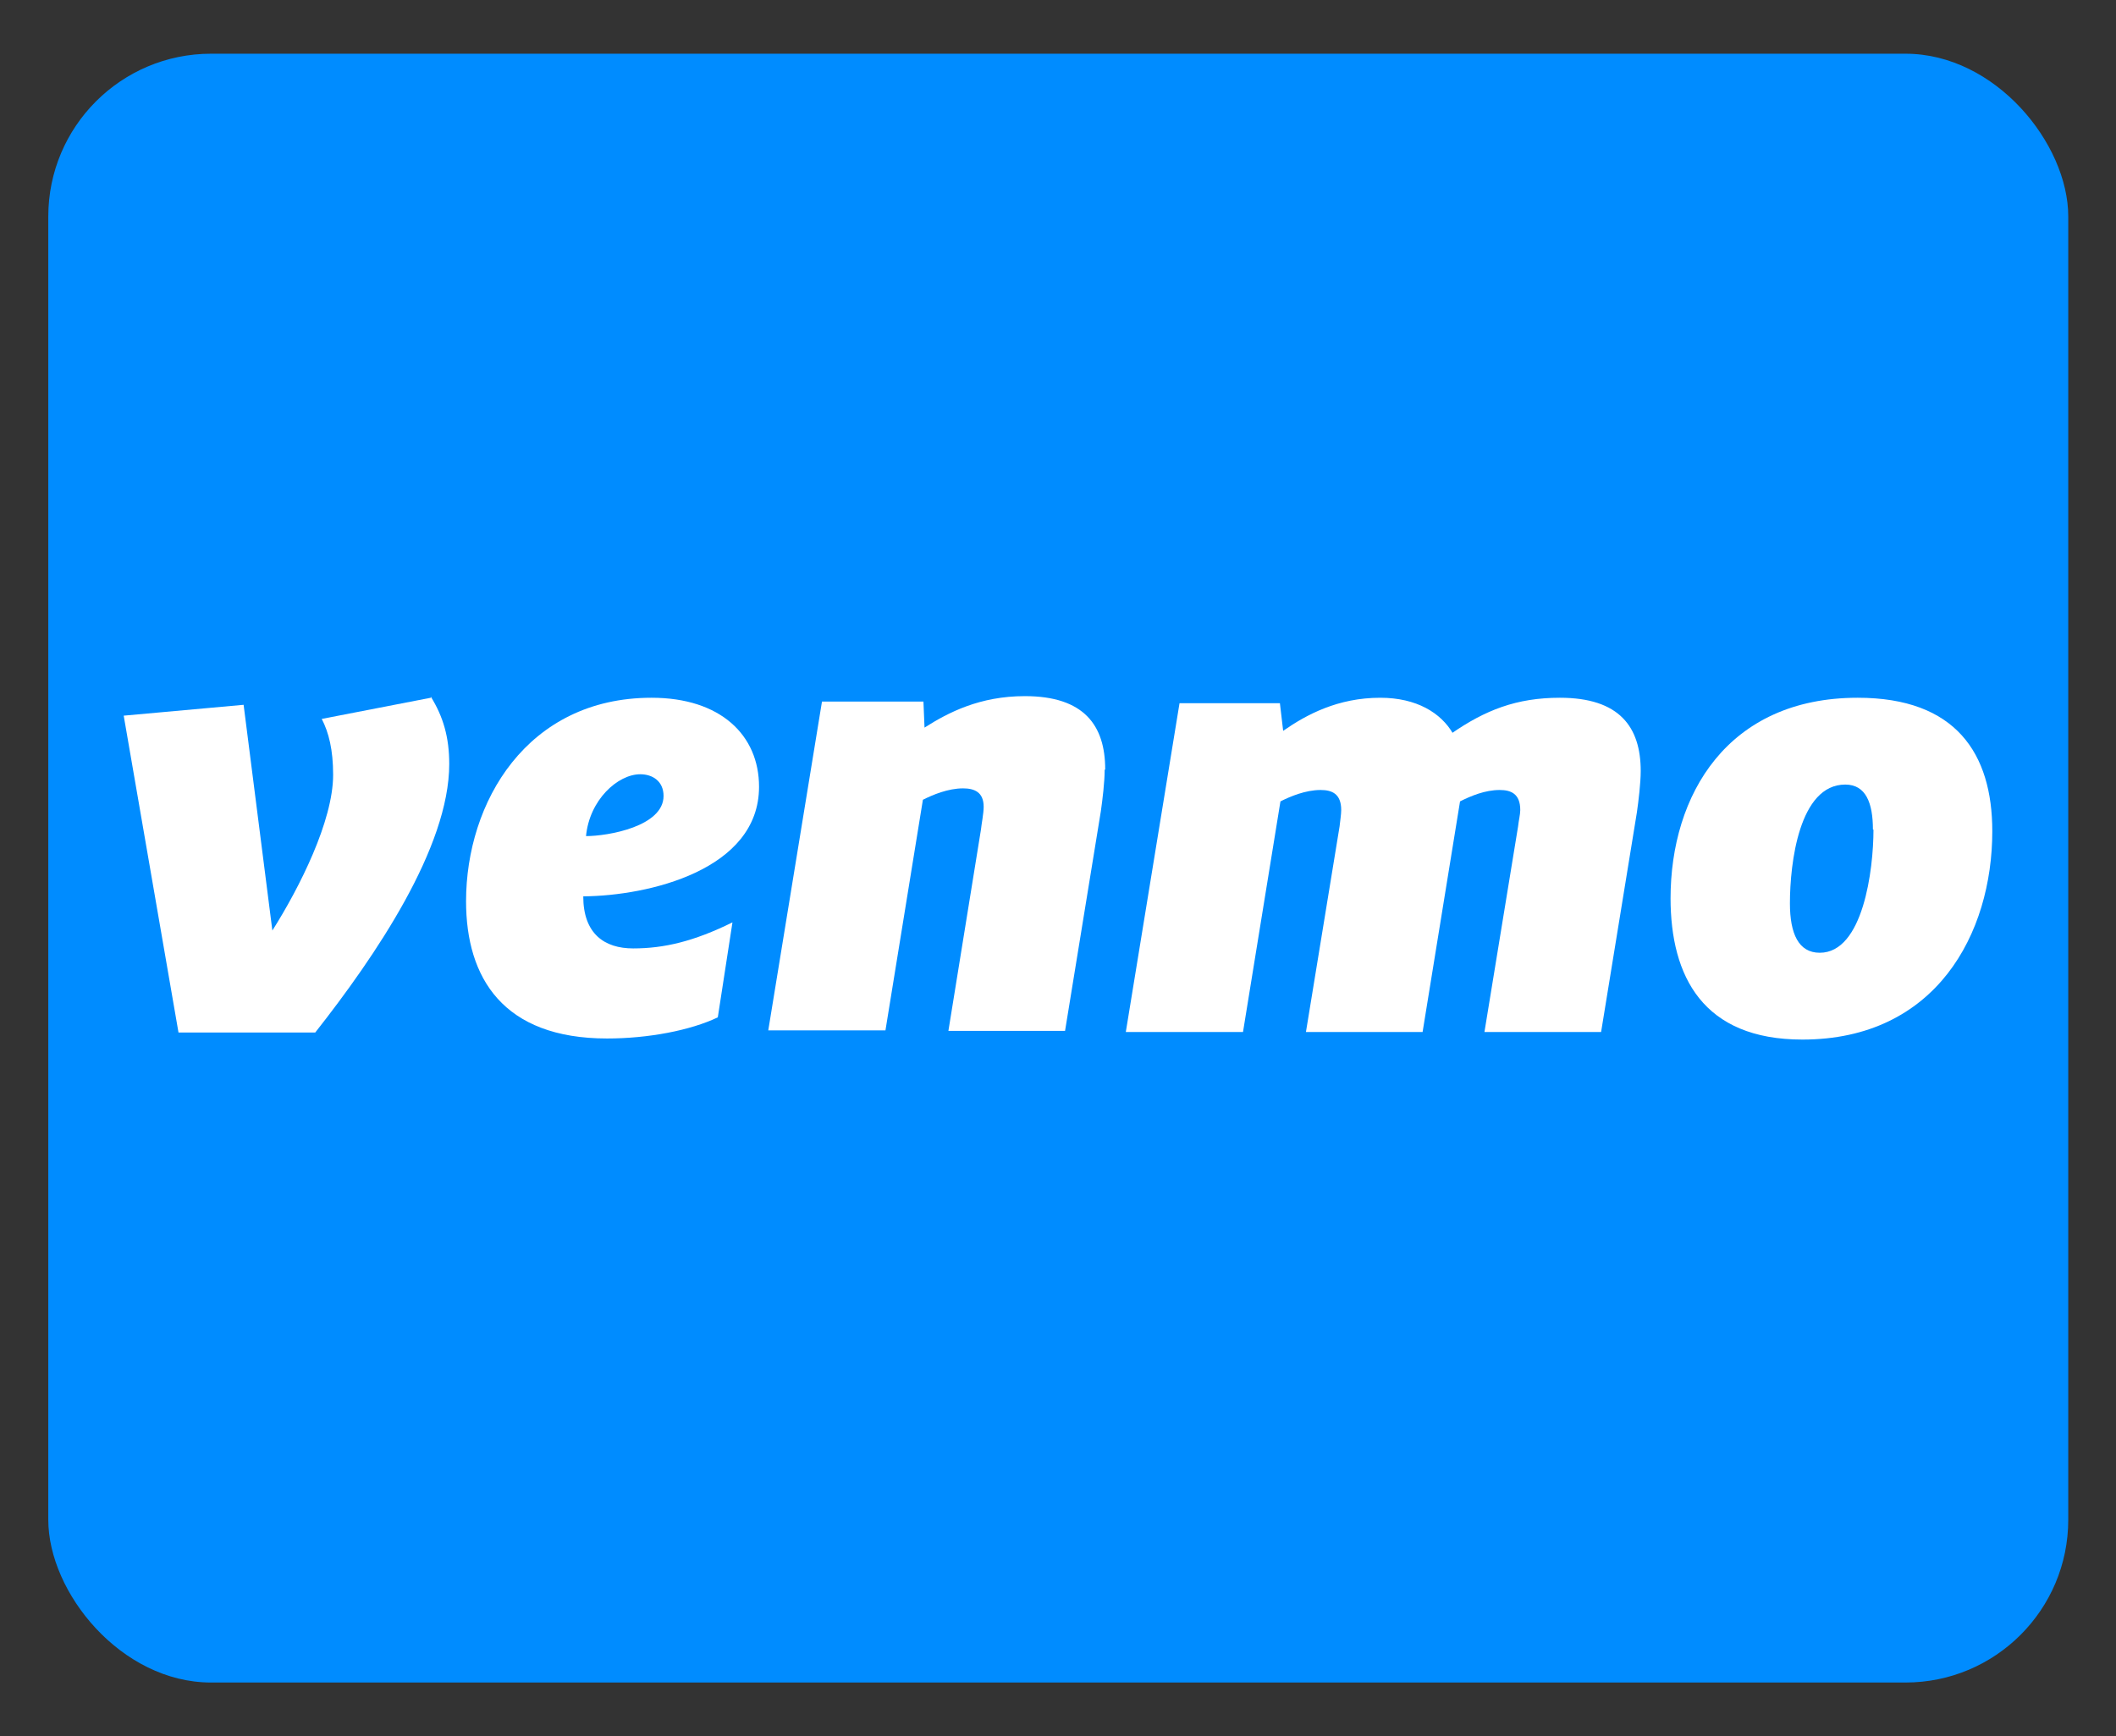
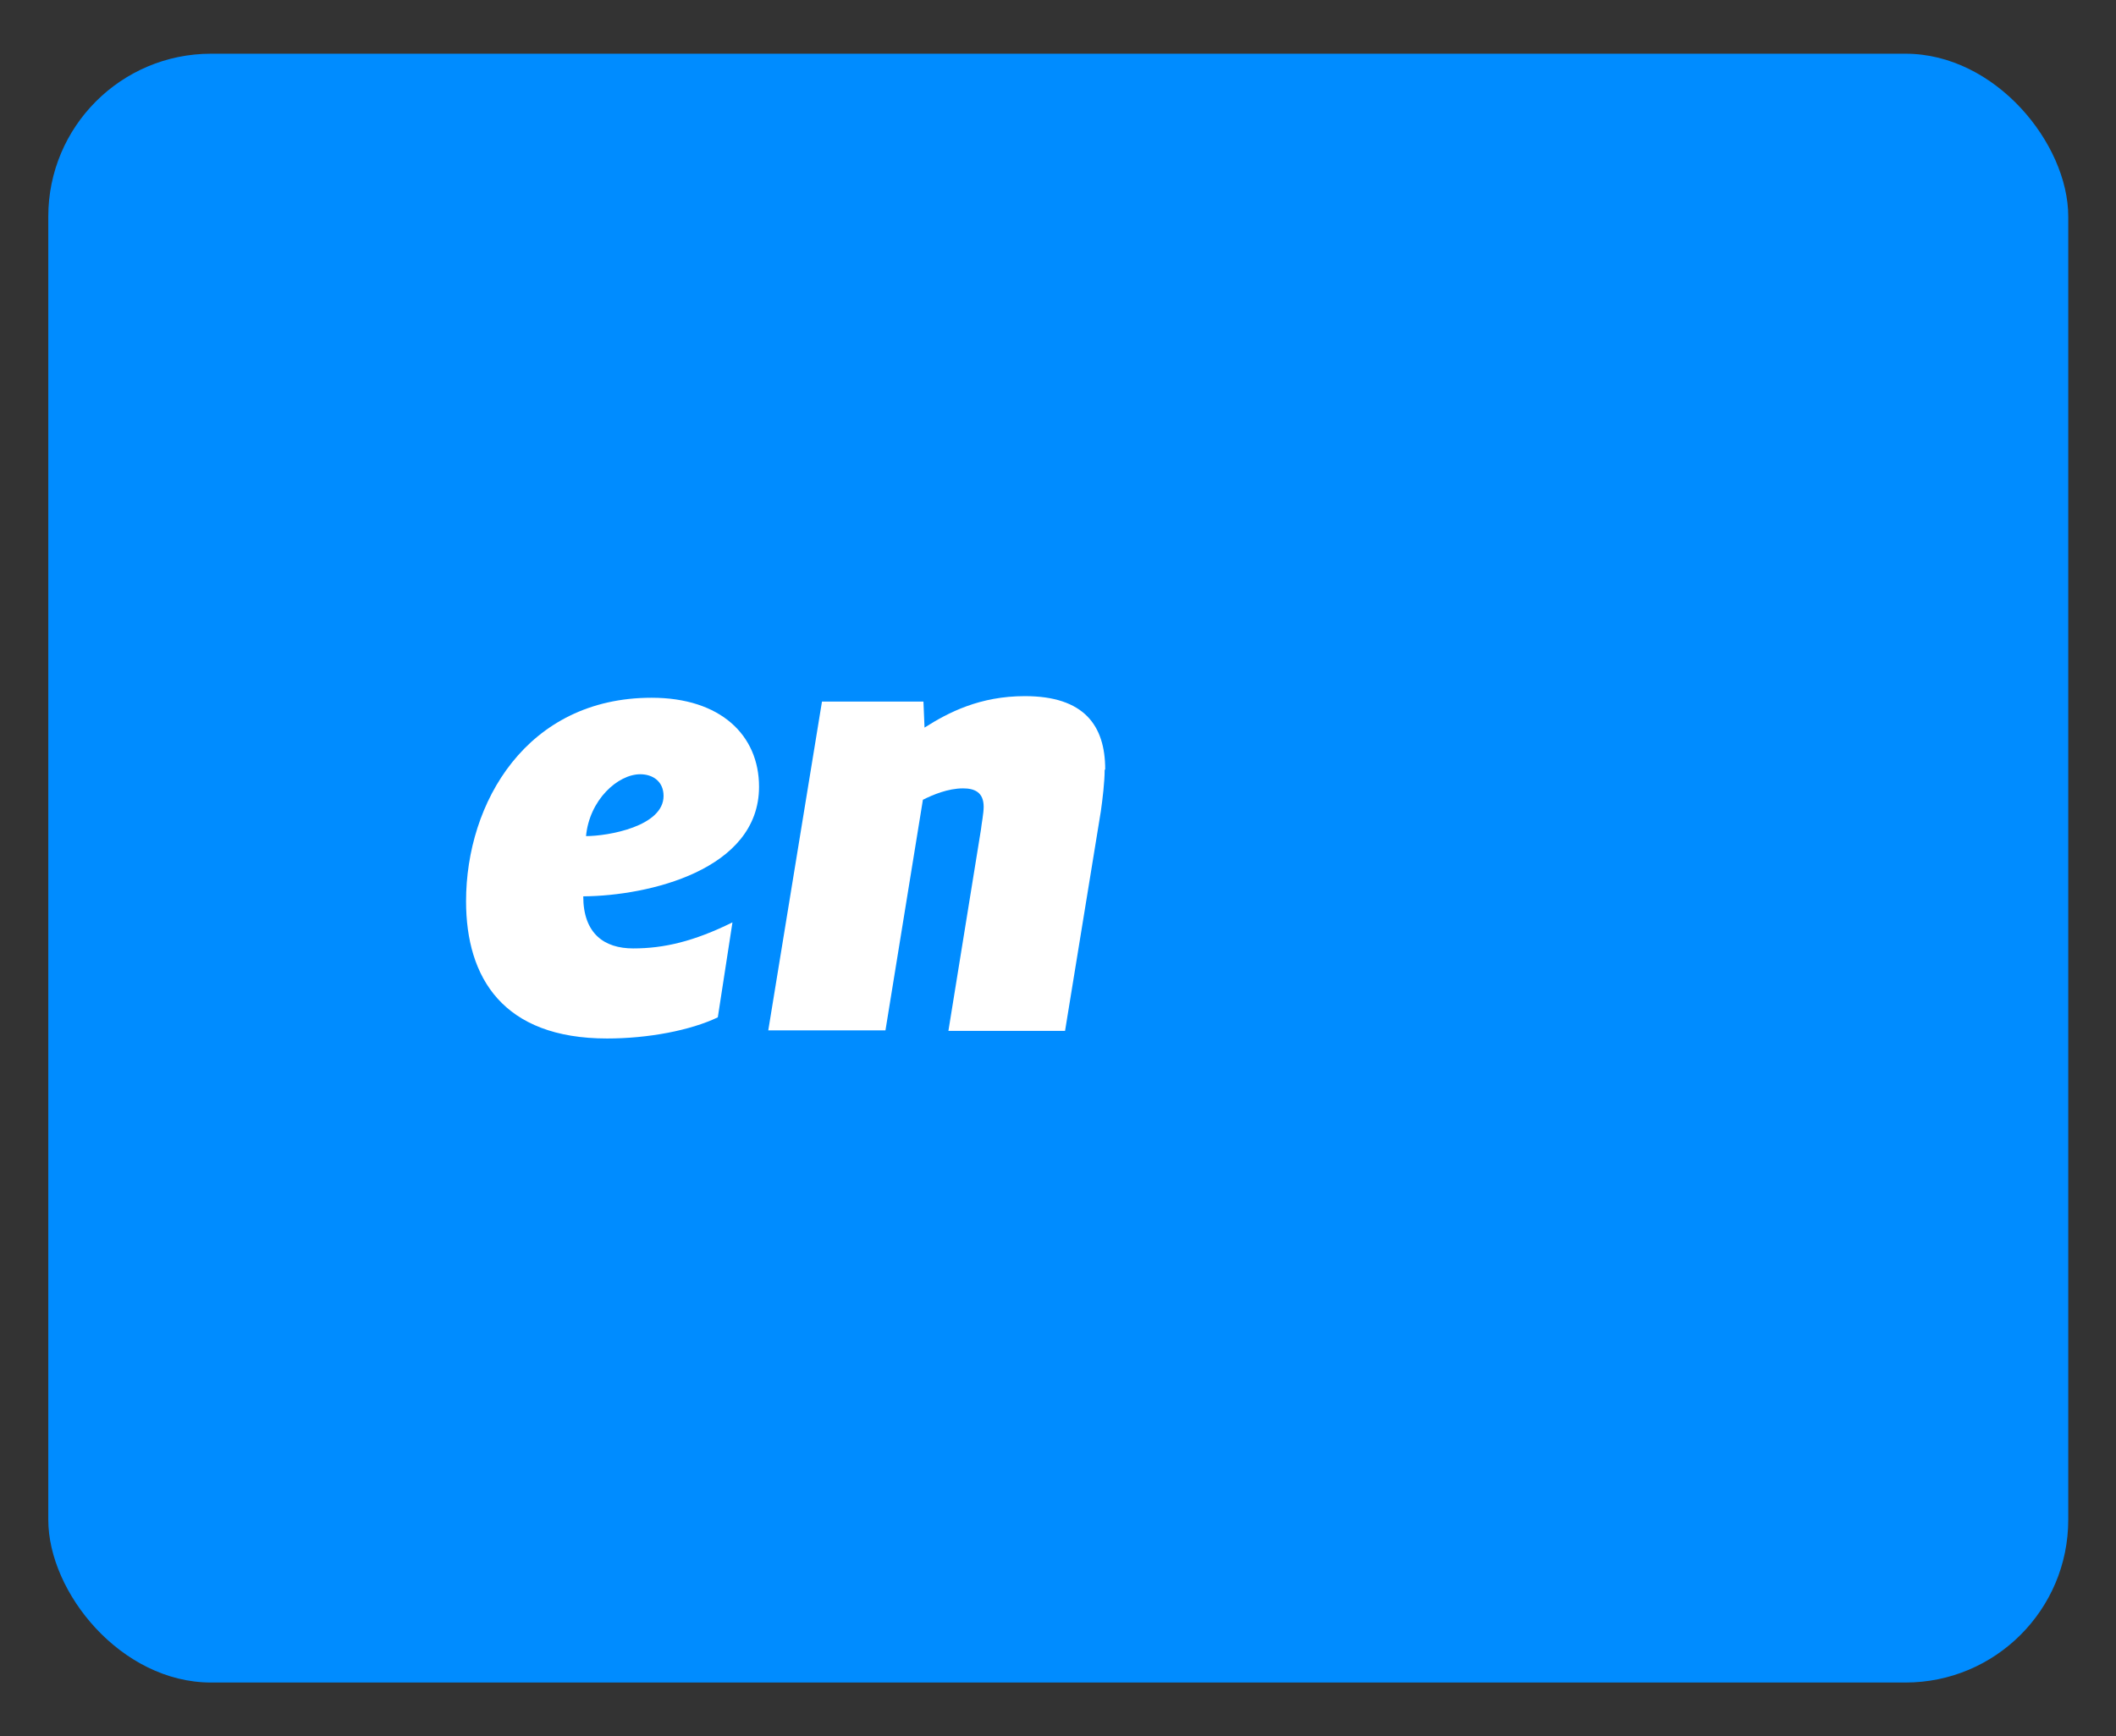
<svg xmlns="http://www.w3.org/2000/svg" id="venmo" width="39" height="32" viewBox="0 0 39 32">
  <rect x="0" y="0" width="39" height="32" fill="#333333" stroke="none" />
  <defs>
    <style>
      .cls-1 {
        fill: #008cff;
      }

      .cls-2 {
        fill: #fff;
      }
    </style>
  </defs>
  <rect class="cls-1" x=".89" y=".99" width="37.23" height="30.02" rx="3" ry="3" />
  <g id="layer1">
    <g id="g838">
-       <path id="path815" class="cls-2" d="M7.94,12.84c.23.37.34.75.34,1.24,0,1.54-1.36,3.54-2.47,4.95h-2.52l-1.01-5.84,2.21-.2.53,4.16c.5-.79,1.12-2.02,1.12-2.87,0-.46-.08-.78-.21-1.03l2.01-.39Z" />
      <path id="path817" class="cls-2" d="M10.8,15.41c.41,0,1.43-.18,1.43-.74,0-.27-.2-.4-.43-.4-.41,0-.94.47-1,1.15ZM10.75,16.52c0,.69.39.96.92.96.57,0,1.12-.13,1.83-.48l-.27,1.75c-.5.24-1.28.39-2.04.39-1.92,0-2.6-1.12-2.6-2.53,0-1.82,1.12-3.75,3.42-3.75,1.27,0,1.98.69,1.98,1.64,0,1.54-2.05,2.01-3.23,2.02Z" />
      <path id="path819" class="cls-2" d="M20.36,14.19c0,.22-.04.55-.07.76l-.66,4.05h-2.15l.6-3.71c.01-.1.05-.3.05-.42,0-.27-.17-.34-.38-.34-.28,0-.56.12-.74.21l-.69,4.25h-2.16l.99-6.06h1.87l.02.48c.44-.28,1.02-.58,1.85-.58,1.09,0,1.48.54,1.48,1.35h0Z" />
-       <path id="path821" class="cls-2" d="M26.75,13.52c.62-.43,1.2-.66,2-.66,1.1,0,1.49.54,1.49,1.35,0,.22-.04.55-.07.76l-.66,4.05h-2.15l.62-3.79c.01-.1.04-.22.04-.3,0-.3-.17-.37-.38-.37-.27,0-.53.11-.73.21l-.69,4.25h-2.15l.62-3.79c.01-.1.03-.22.03-.3,0-.3-.17-.37-.38-.37-.28,0-.56.12-.74.21l-.69,4.25h-2.16l.99-6.06h1.85l.06.51c.43-.3,1.01-.61,1.79-.61.67,0,1.12.28,1.34.66Z" />
-       <path id="path823" class="cls-2" d="M34.52,15.29c0-.49-.13-.83-.51-.83-.85,0-1.02,1.45-1.02,2.19,0,.56.16.91.55.91.8,0,.99-1.53.99-2.27ZM30.79,16.56c0-1.91,1.05-3.7,3.45-3.7,1.81,0,2.48,1.03,2.48,2.46,0,1.89-1.04,3.84-3.5,3.84-1.83,0-2.43-1.16-2.43-2.61Z" />
    </g>
  </g>
</svg>